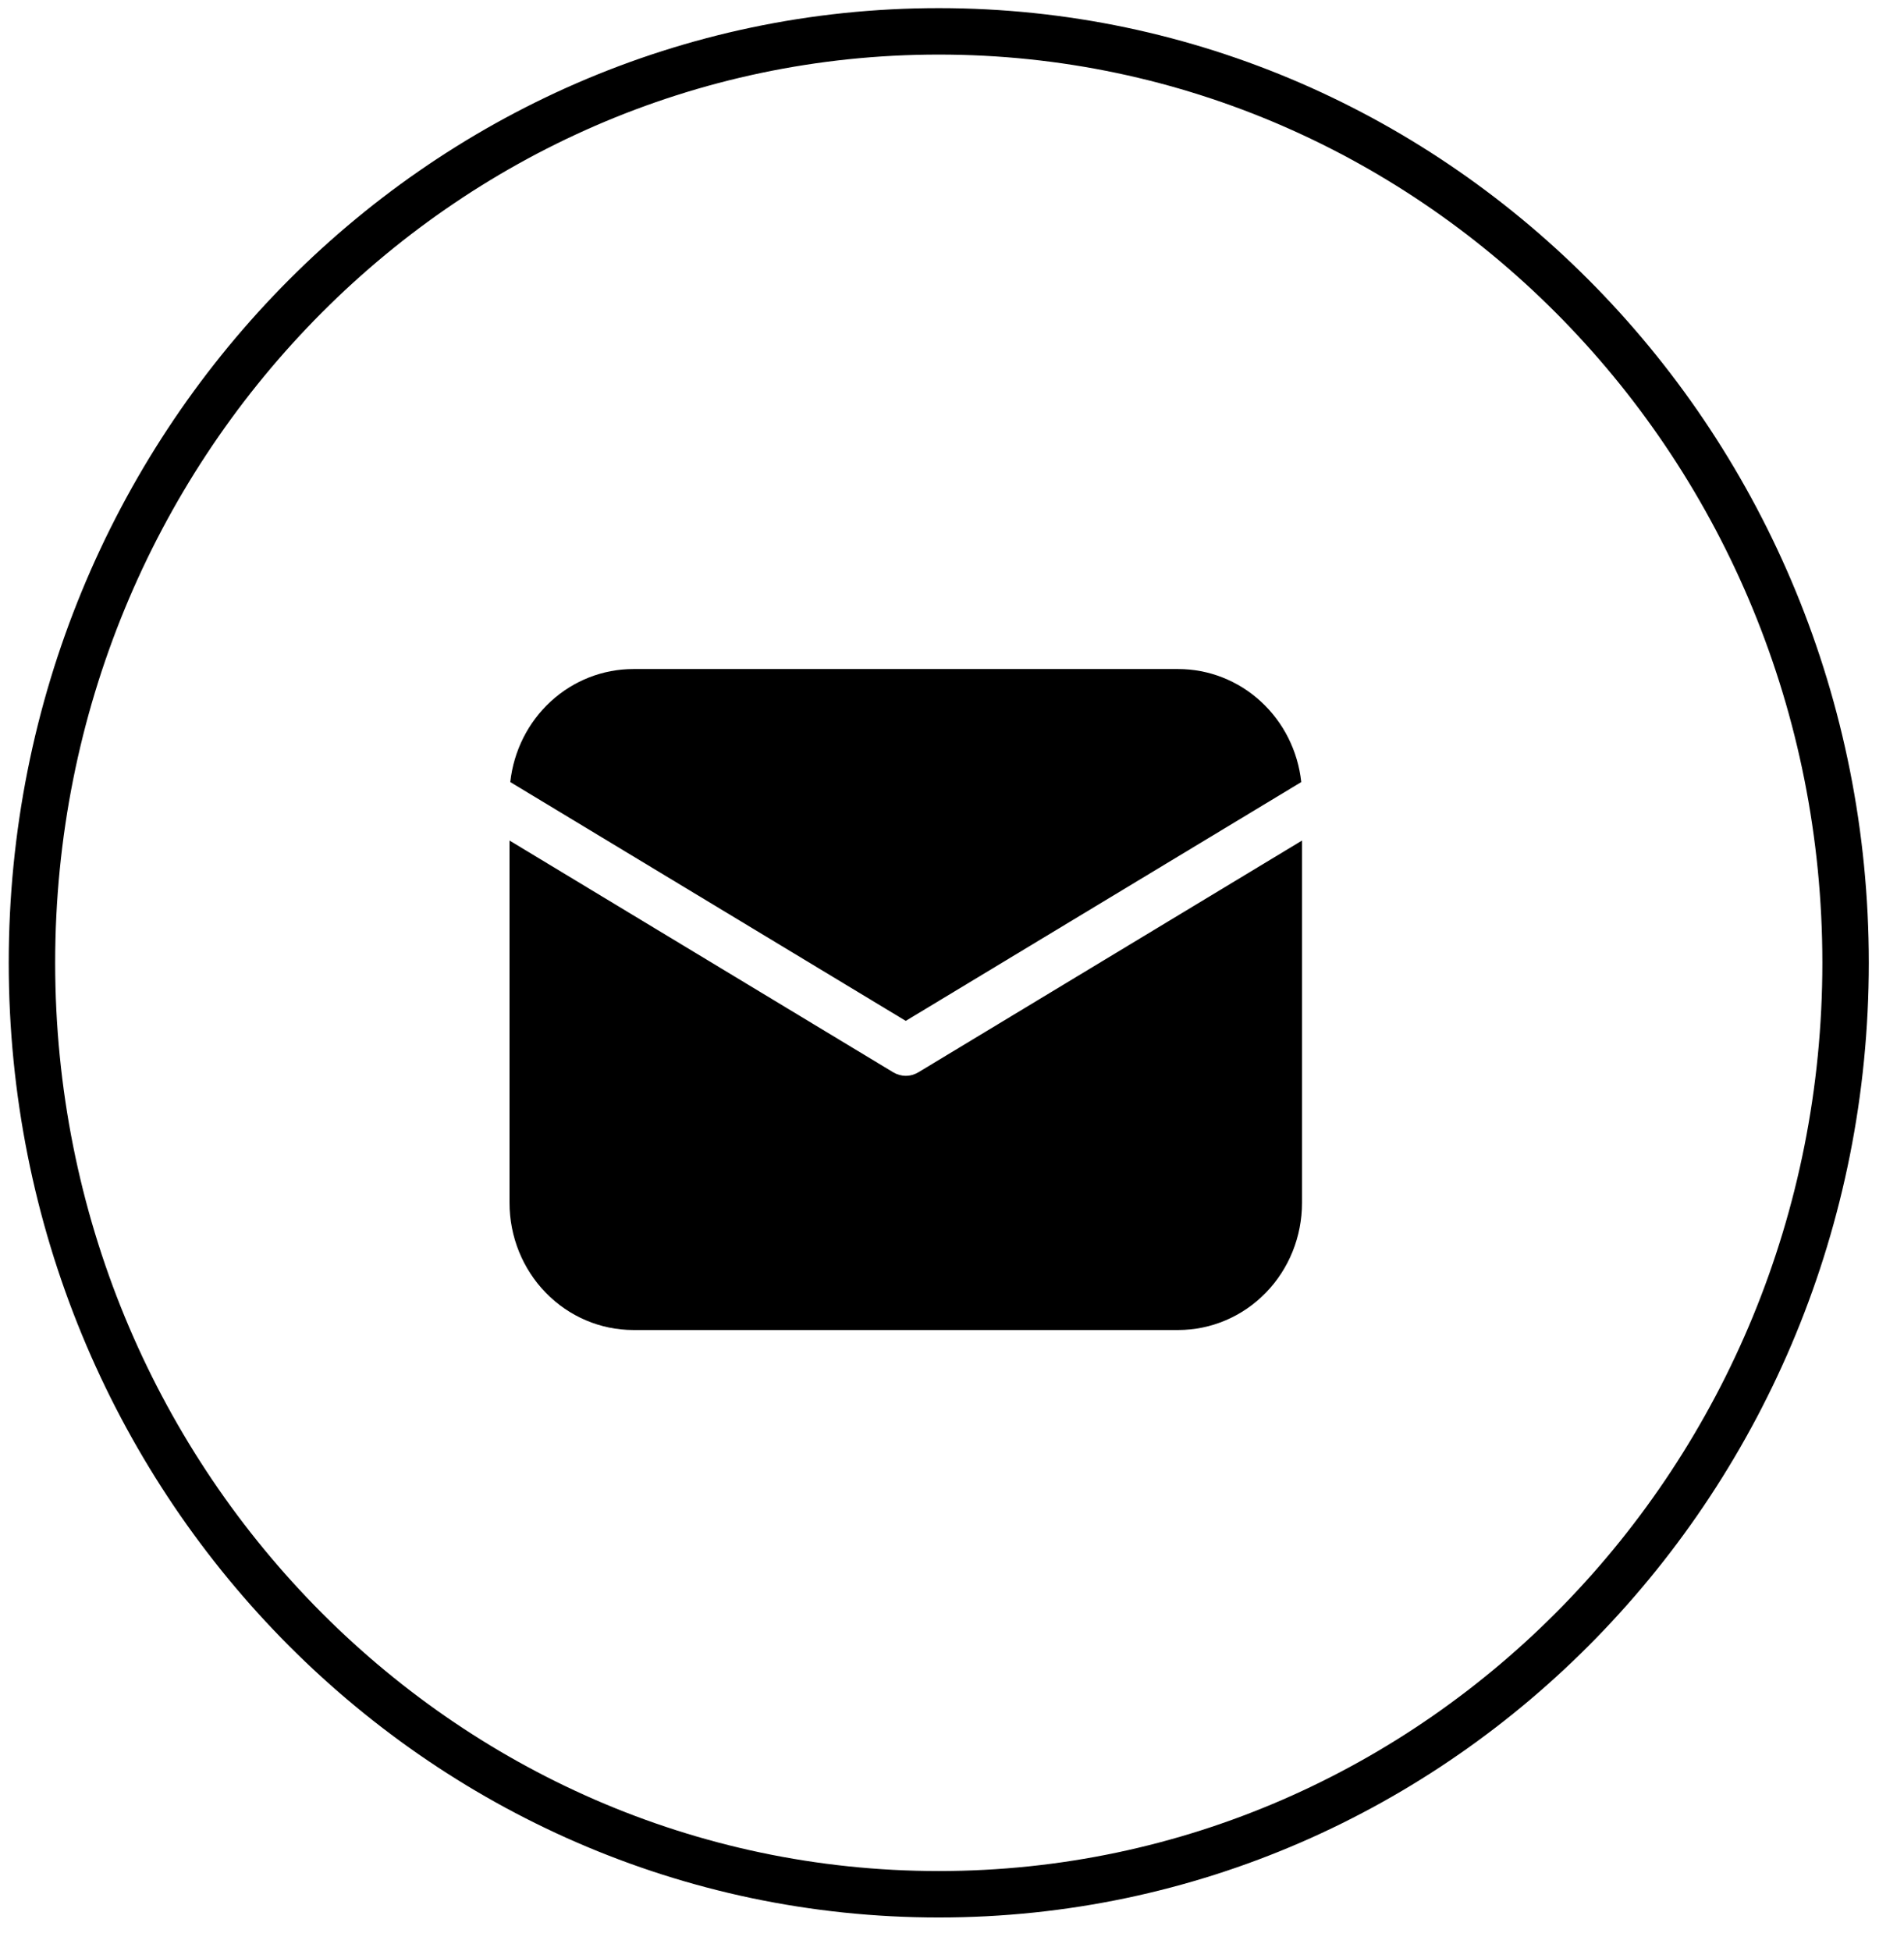
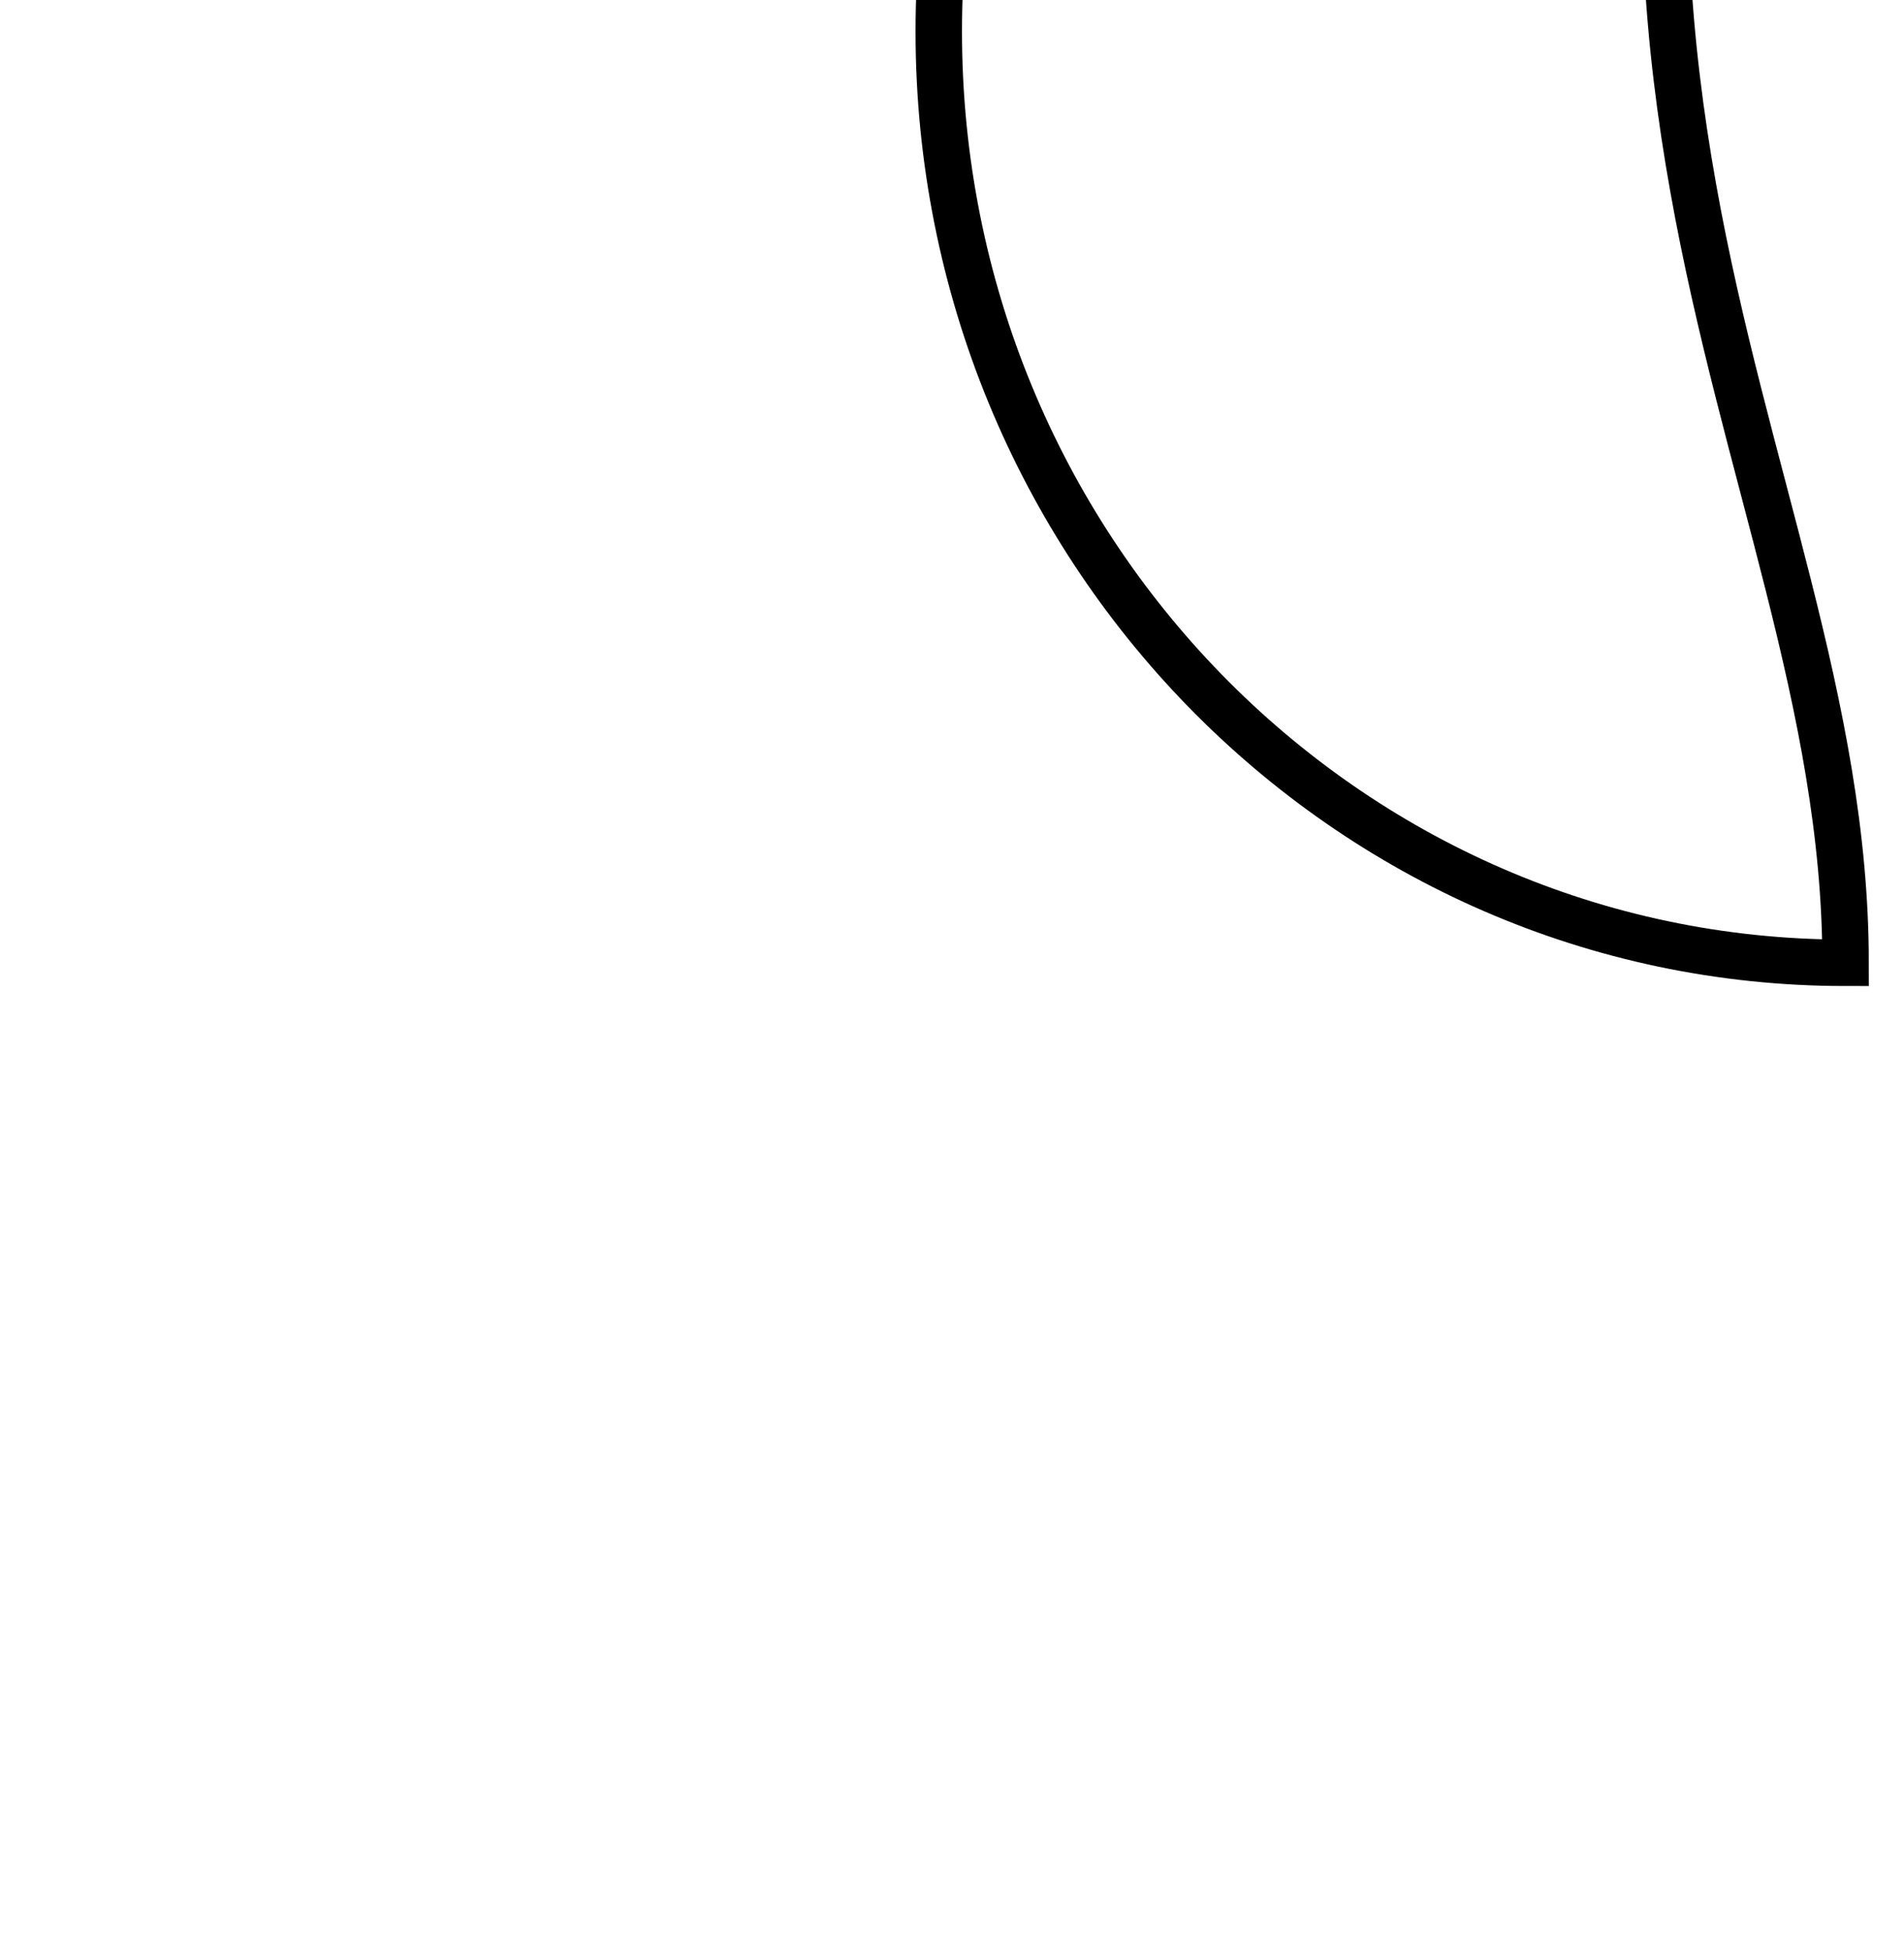
<svg xmlns="http://www.w3.org/2000/svg" version="1.1" id="Layer_1" x="0px" y="0px" width="41px" height="42px" viewBox="0 0 41 42" enable-background="new 0 0 41 42" xml:space="preserve">
-   <path fill="none" stroke="#000000" d="M39.742,20.727c0,11.087-8.754,20.052-19.527,20.052c-10.772,0-19.527-8.965-19.527-20.052  c0-11.087,8.755-20.052,19.527-20.052C30.988,0.675,39.742,9.64,39.742,20.727z" />
-   <path d="M28.037,18.095v7.8c0,0.726-0.28,1.422-0.78,1.935c-0.5,0.514-1.179,0.802-1.886,0.802H13.639  c-0.708,0-1.385-0.288-1.886-0.802c-0.5-0.513-0.781-1.209-0.781-1.935v-7.8l8.262,4.989c0.082,0.049,0.175,0.076,0.271,0.076  c0.096,0,0.189-0.027,0.271-0.076L28.037,18.095z M25.371,14.403c0.656,0,1.289,0.248,1.778,0.697  c0.489,0.449,0.8,1.067,0.872,1.736l-8.517,5.141l-8.516-5.141c0.073-0.669,0.383-1.287,0.872-1.736  c0.489-0.449,1.122-0.697,1.778-0.697H25.371z" />
+   <path fill="none" stroke="#000000" d="M39.742,20.727c-10.772,0-19.527-8.965-19.527-20.052  c0-11.087,8.755-20.052,19.527-20.052C30.988,0.675,39.742,9.64,39.742,20.727z" />
</svg>